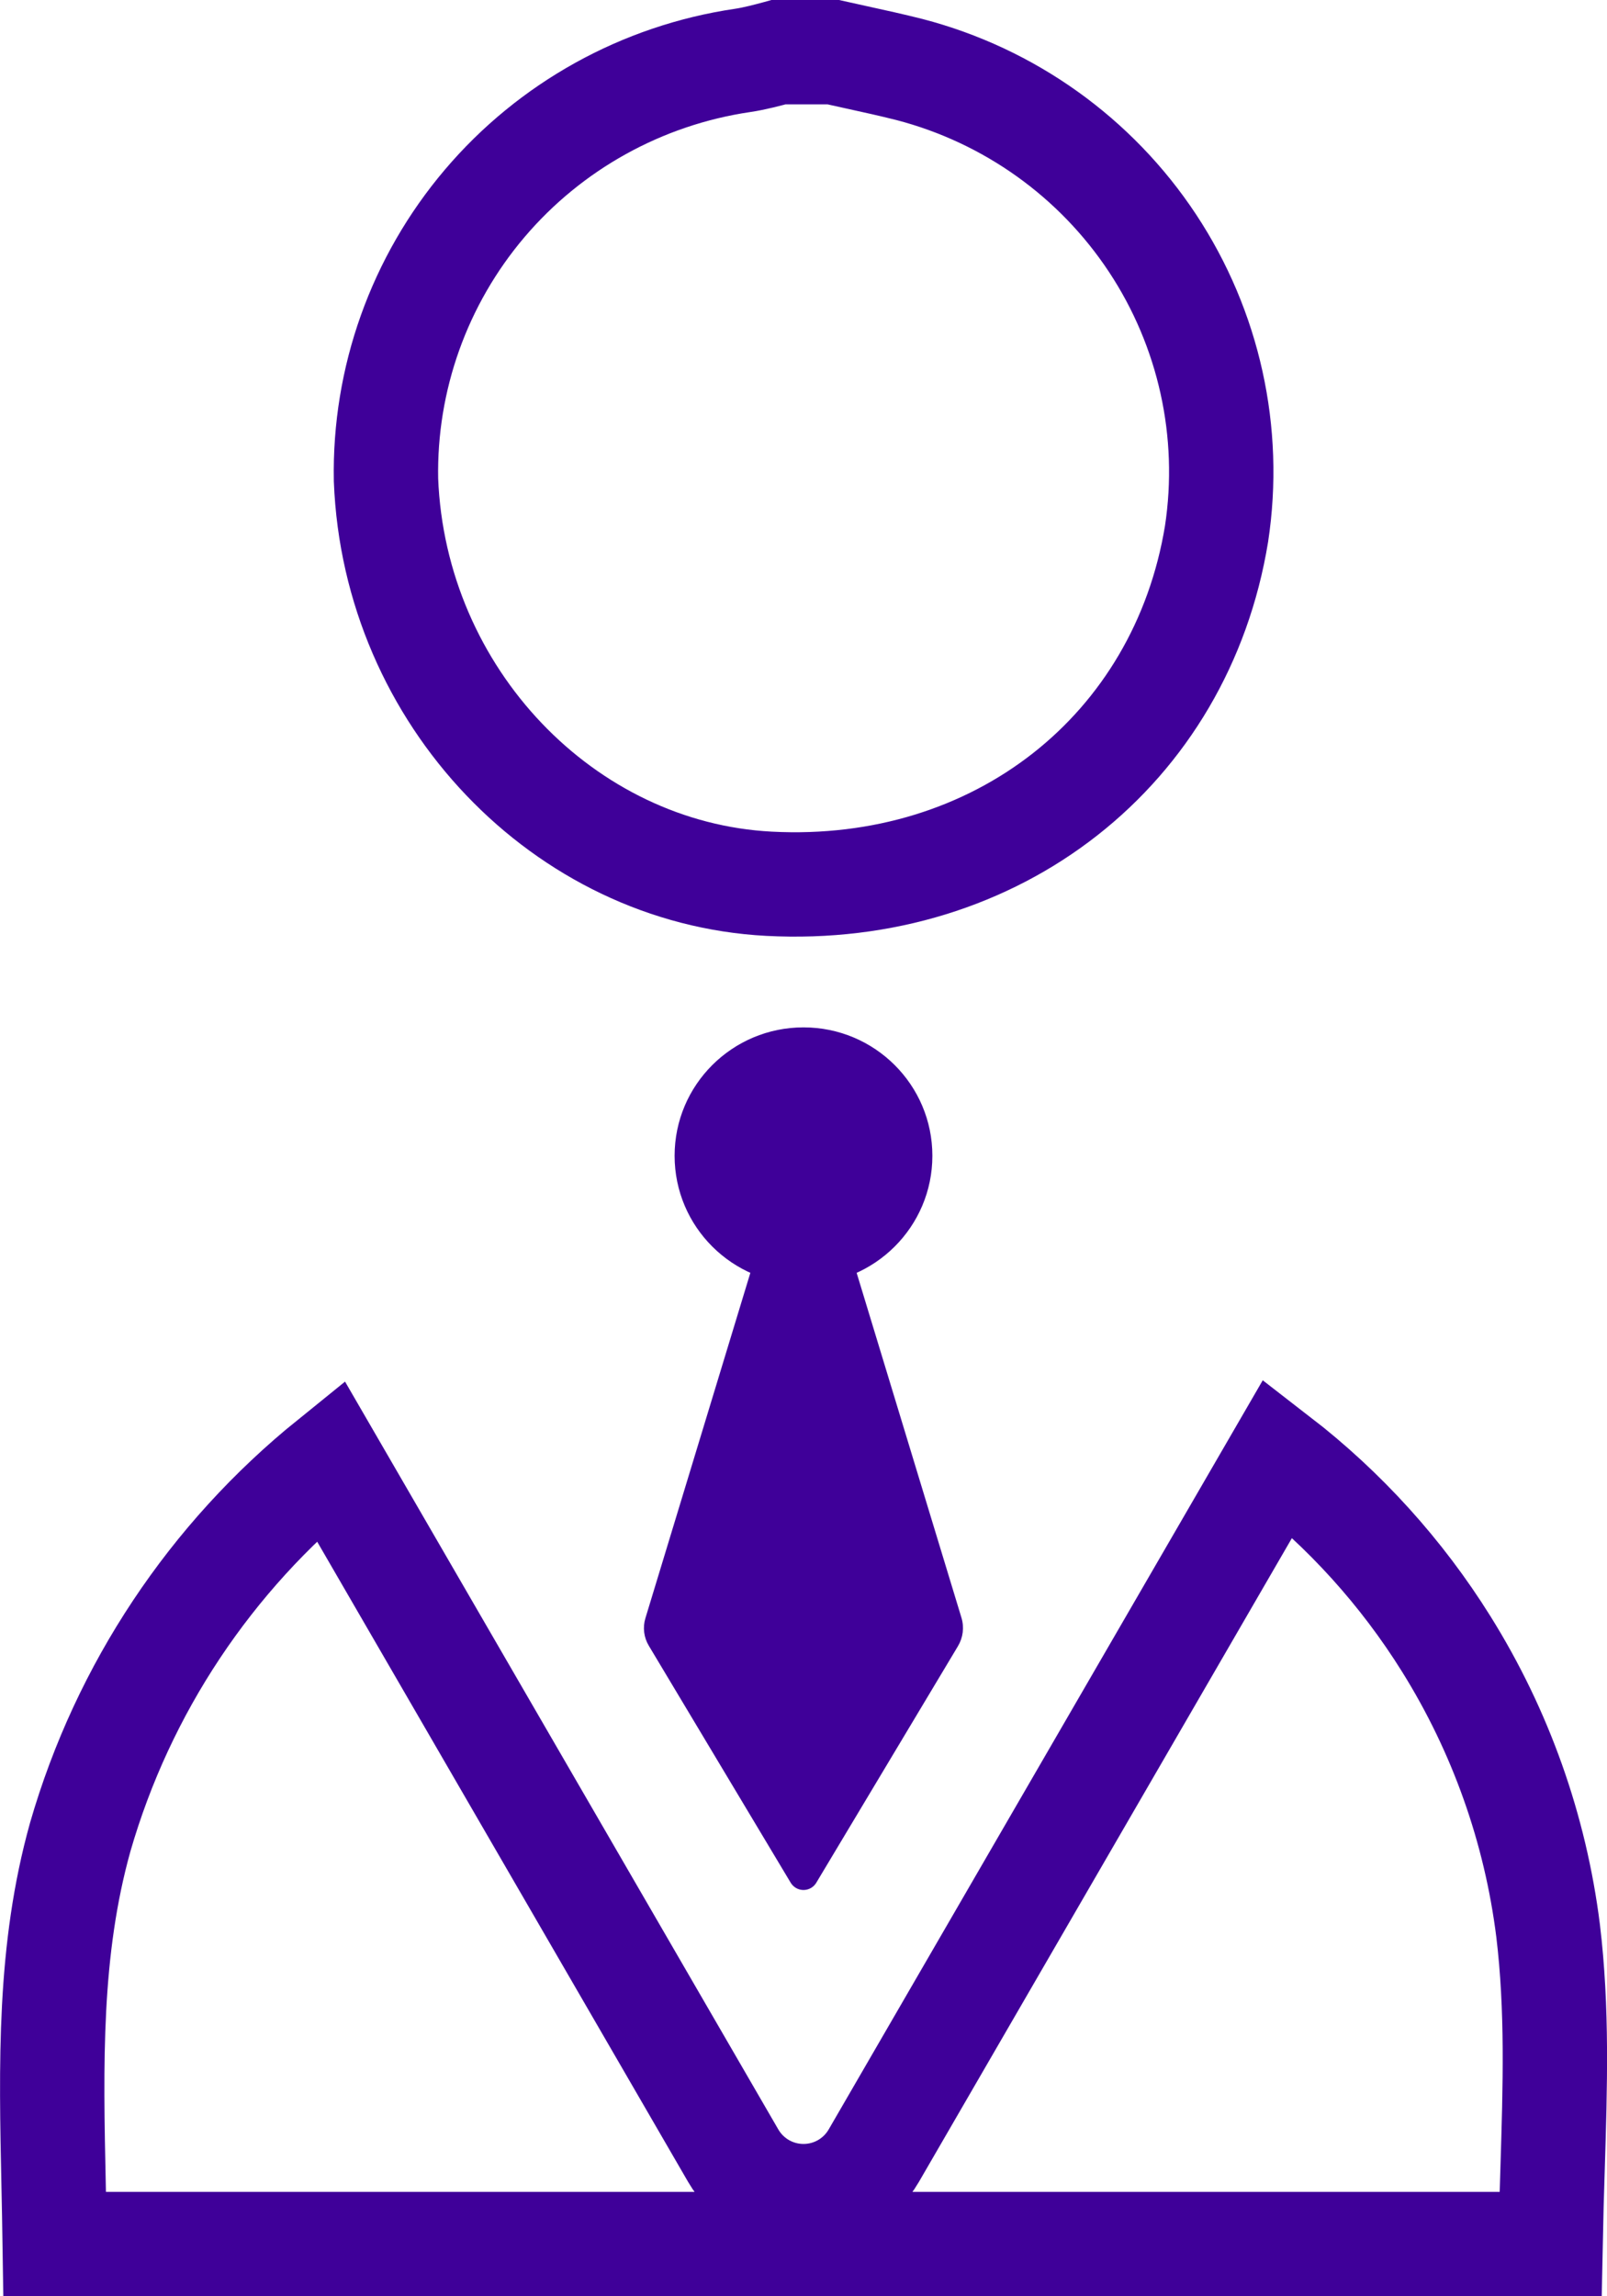
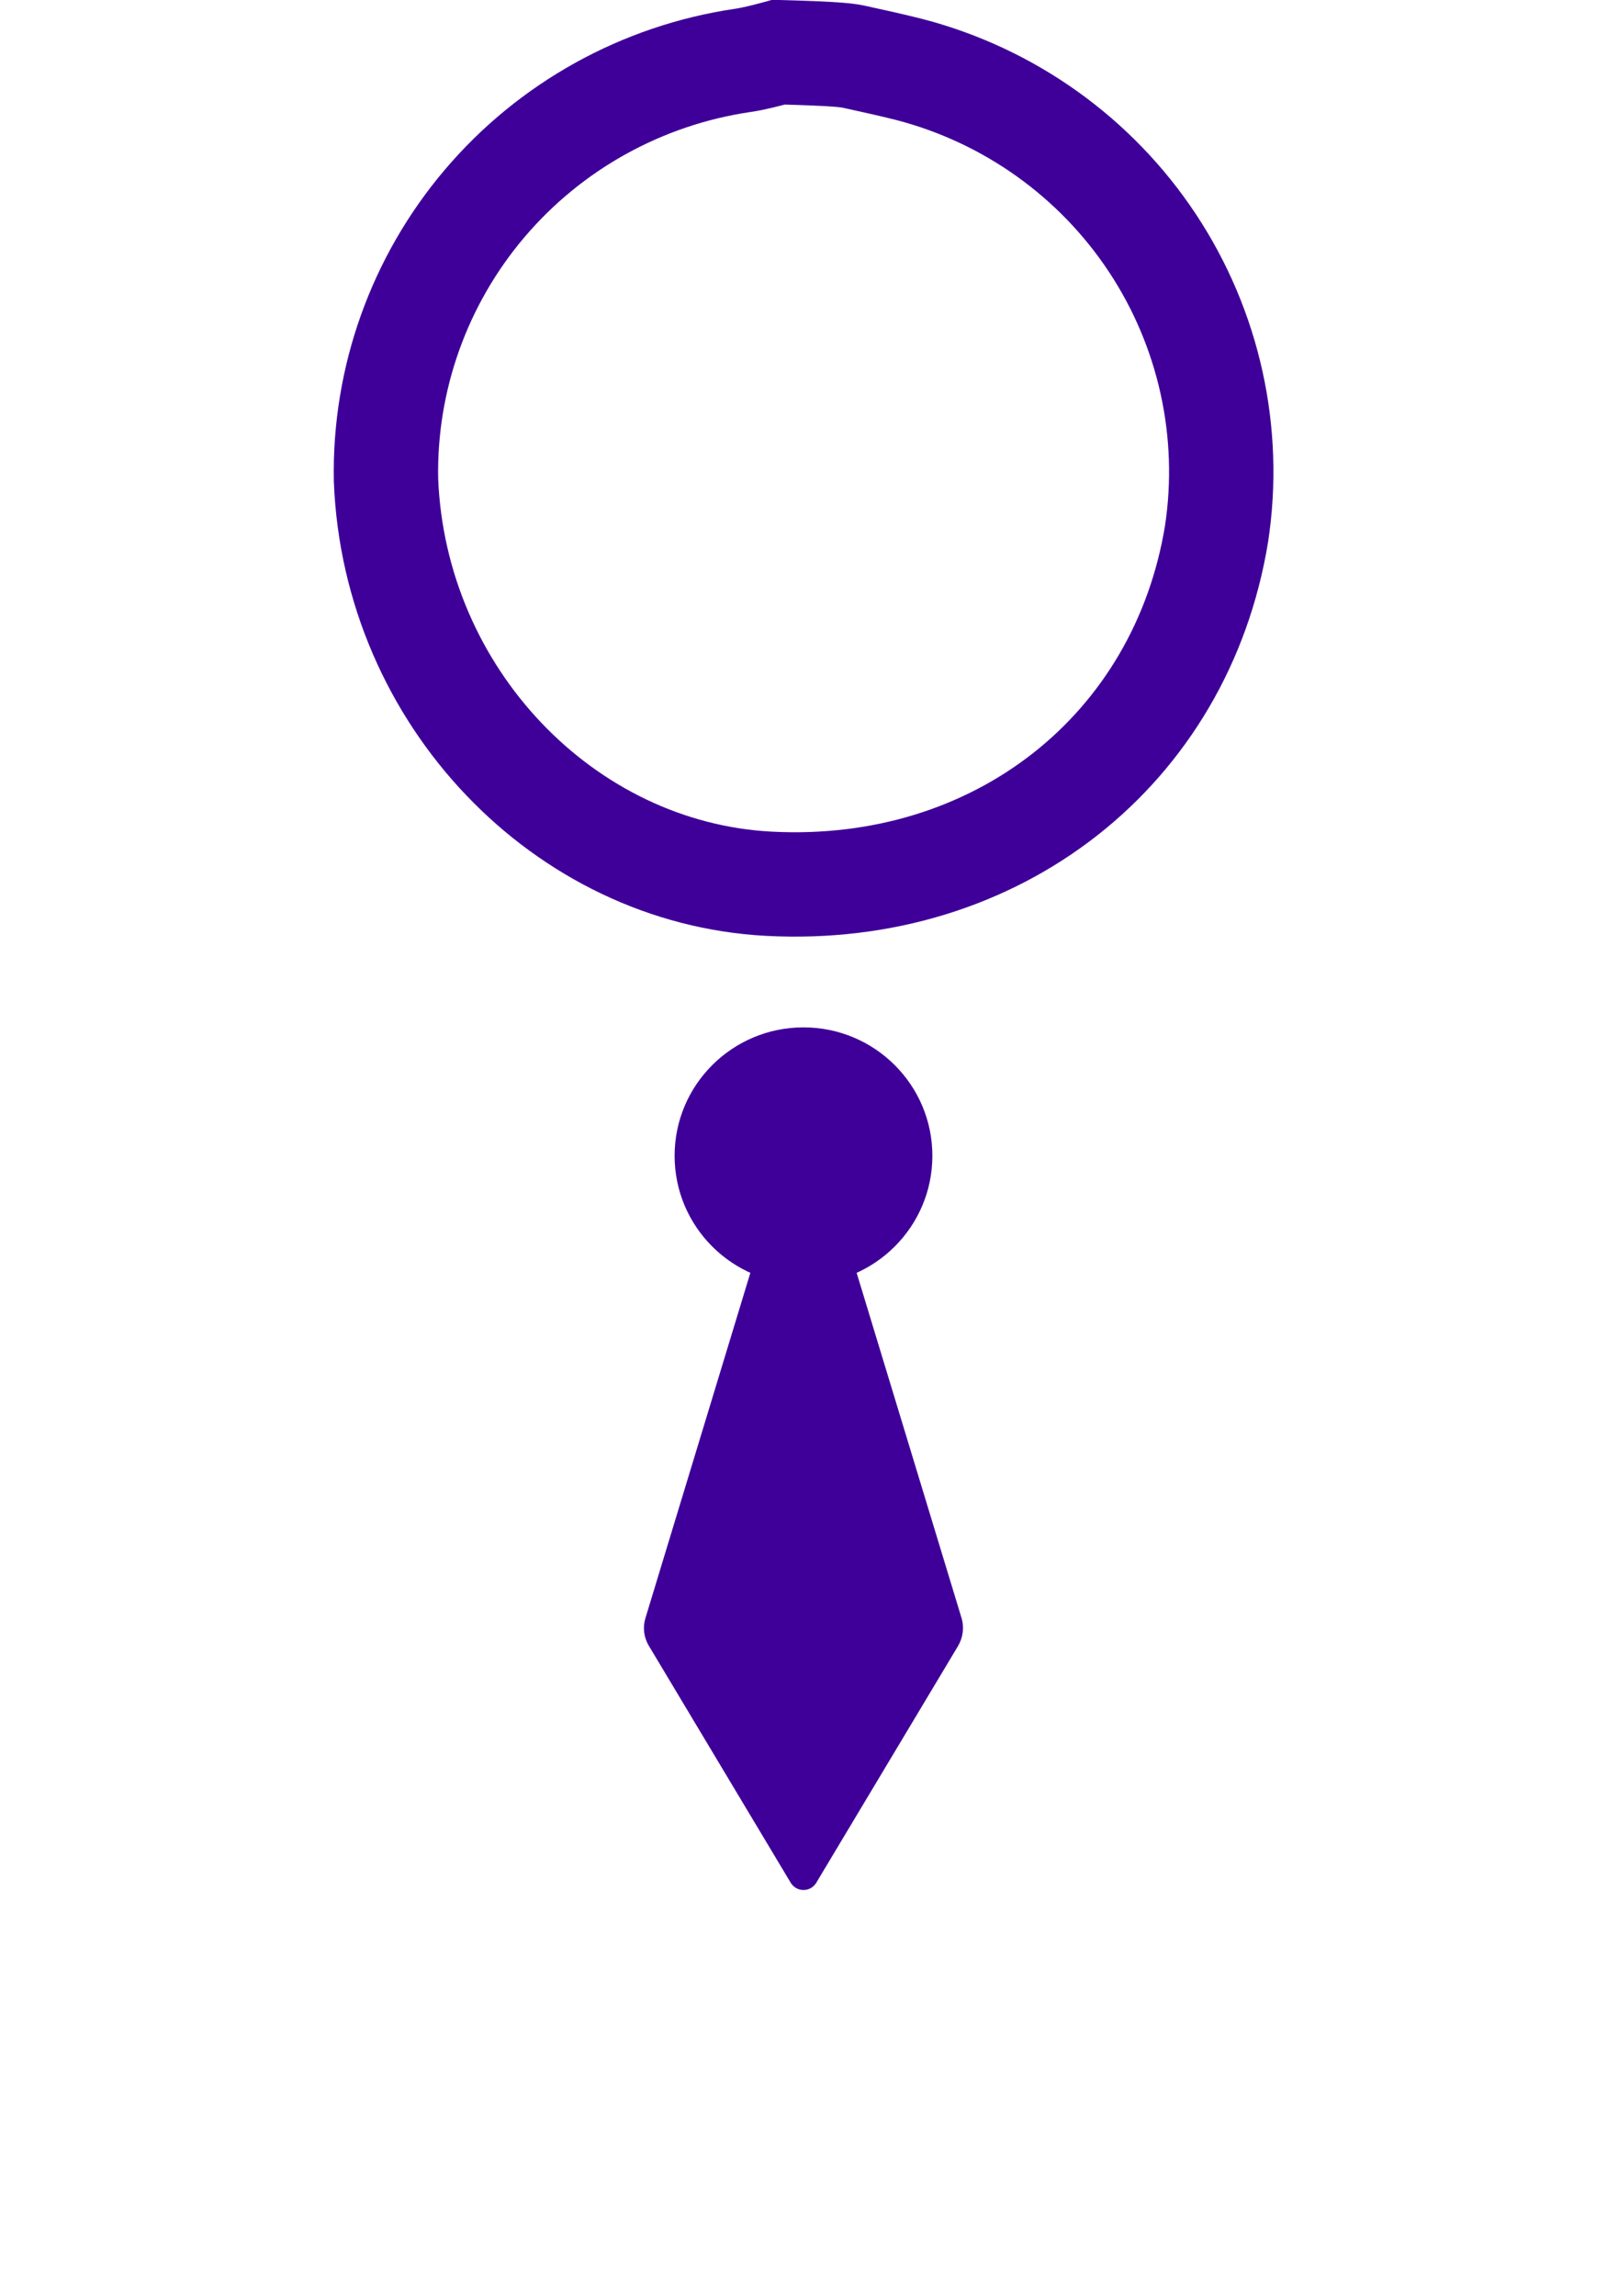
<svg xmlns="http://www.w3.org/2000/svg" width="77" height="110" viewBox="0 0 77 110" fill="none">
-   <path d="M37.309 2.5H39.927C40.289 2.581 40.64 2.658 40.985 2.734C41.872 2.928 42.716 3.113 43.579 3.331C48.359 4.576 52.505 7.538 55.221 11.645C57.935 15.75 59.029 20.709 58.292 25.568C56.603 35.919 47.785 42.911 36.839 42.335C27.045 41.82 18.902 33.387 18.495 22.989C18.404 18.151 20.084 13.443 23.223 9.745C26.366 6.043 30.758 3.606 35.577 2.895C36.148 2.813 36.837 2.627 37.267 2.511C37.281 2.507 37.295 2.504 37.309 2.5Z" stroke="#3F0099" stroke-width="5" />
-   <path d="M69.297 78.751C71.903 82.925 73.568 87.612 74.178 92.489C74.63 96.237 74.515 99.931 74.392 103.918C74.355 105.084 74.319 106.275 74.295 107.5H2.622C2.608 106.558 2.588 105.628 2.569 104.709C2.445 98.855 2.329 93.423 3.846 87.996C5.9 80.886 10.095 74.598 15.833 69.963L35.131 103.263C35.474 103.854 35.966 104.344 36.557 104.685C37.149 105.025 37.819 105.203 38.5 105.203C39.181 105.203 39.852 105.025 40.443 104.685C41.034 104.344 41.526 103.854 41.869 103.263L61.236 69.845C64.427 72.31 67.158 75.324 69.297 78.751Z" stroke="#3F0099" stroke-width="5" />
+   <path d="M37.309 2.5C40.289 2.581 40.64 2.658 40.985 2.734C41.872 2.928 42.716 3.113 43.579 3.331C48.359 4.576 52.505 7.538 55.221 11.645C57.935 15.75 59.029 20.709 58.292 25.568C56.603 35.919 47.785 42.911 36.839 42.335C27.045 41.82 18.902 33.387 18.495 22.989C18.404 18.151 20.084 13.443 23.223 9.745C26.366 6.043 30.758 3.606 35.577 2.895C36.148 2.813 36.837 2.627 37.267 2.511C37.281 2.507 37.295 2.504 37.309 2.5Z" stroke="#3F0099" stroke-width="5" />
  <path d="M38.5 61.52C41.91 61.52 44.675 58.765 44.675 55.367C44.675 51.97 41.91 49.215 38.5 49.215C35.089 49.215 32.324 51.97 32.324 55.367C32.324 58.765 35.089 61.52 38.5 61.52Z" fill="#3F0099" />
  <path d="M46.068 77.494L38.5 52.596L30.925 77.517C30.858 77.736 30.838 77.966 30.866 78.193C30.894 78.42 30.969 78.639 31.087 78.835L37.887 90.191C37.951 90.297 38.04 90.384 38.148 90.445C38.255 90.506 38.376 90.538 38.5 90.538C38.623 90.538 38.745 90.506 38.852 90.445C38.959 90.384 39.049 90.297 39.112 90.191L45.901 78.856C46.022 78.653 46.1 78.427 46.129 78.193C46.157 77.958 46.137 77.72 46.068 77.494V77.494Z" fill="#3F0099" />
</svg>